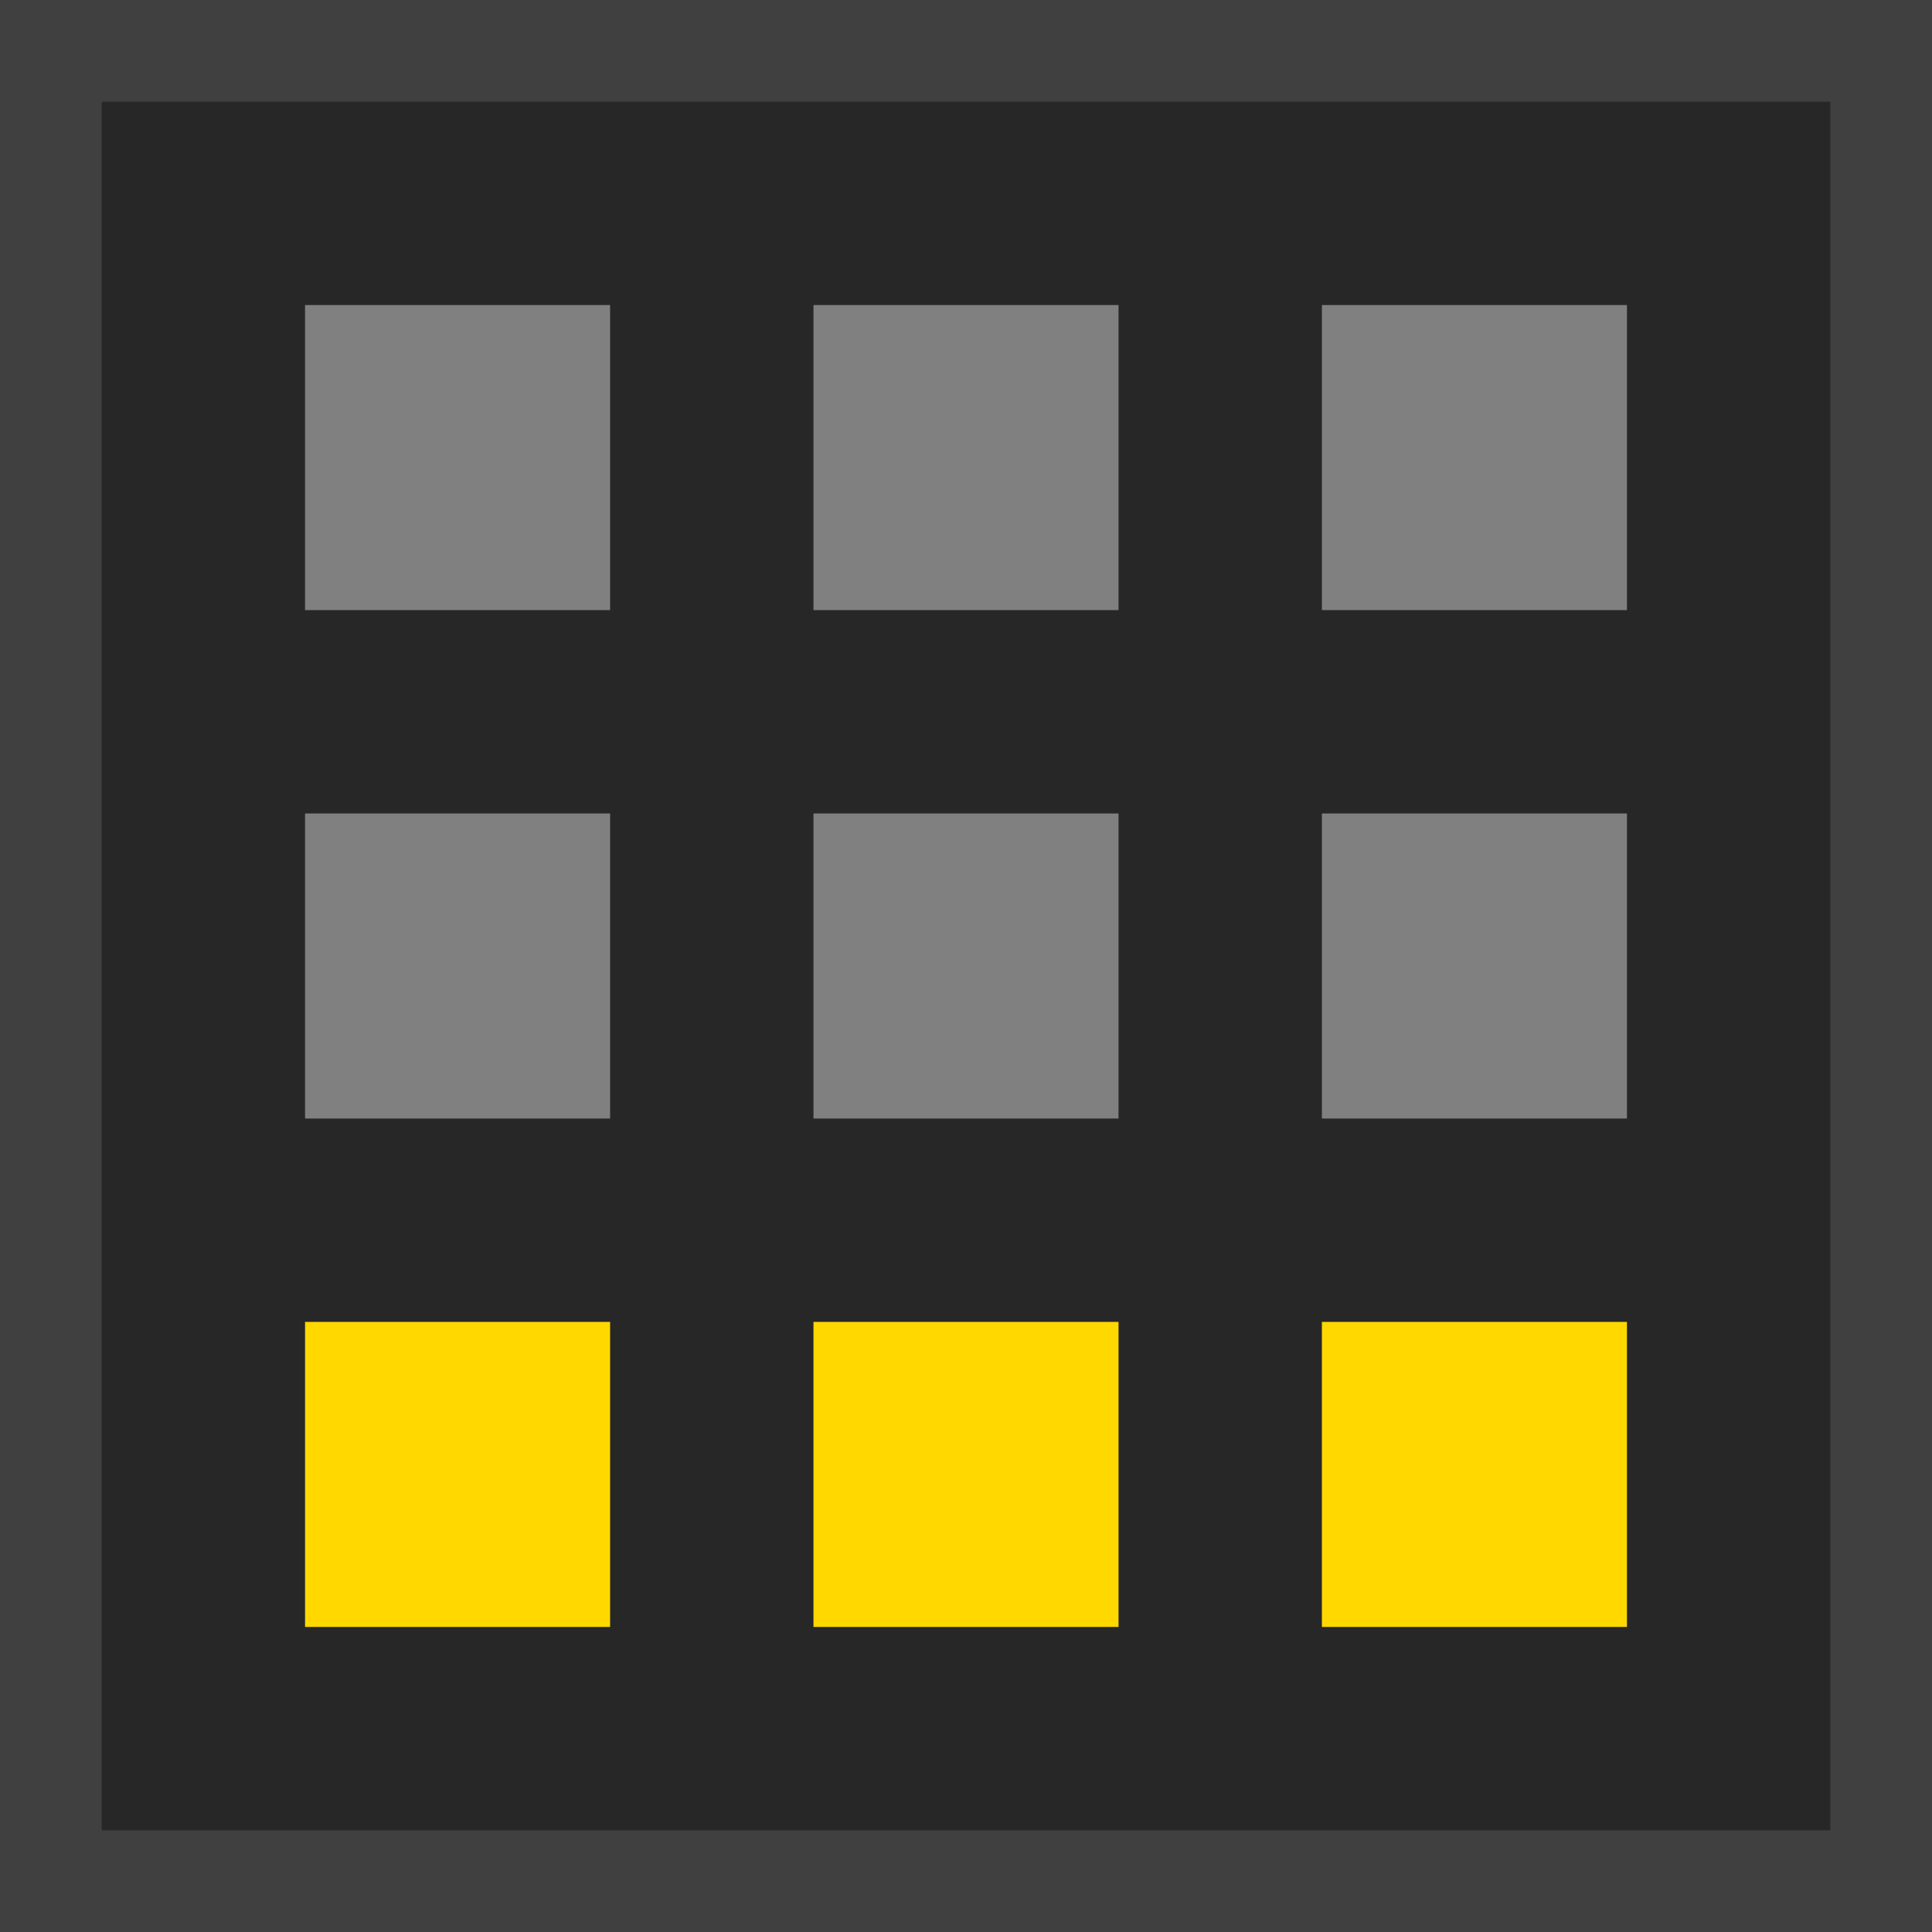
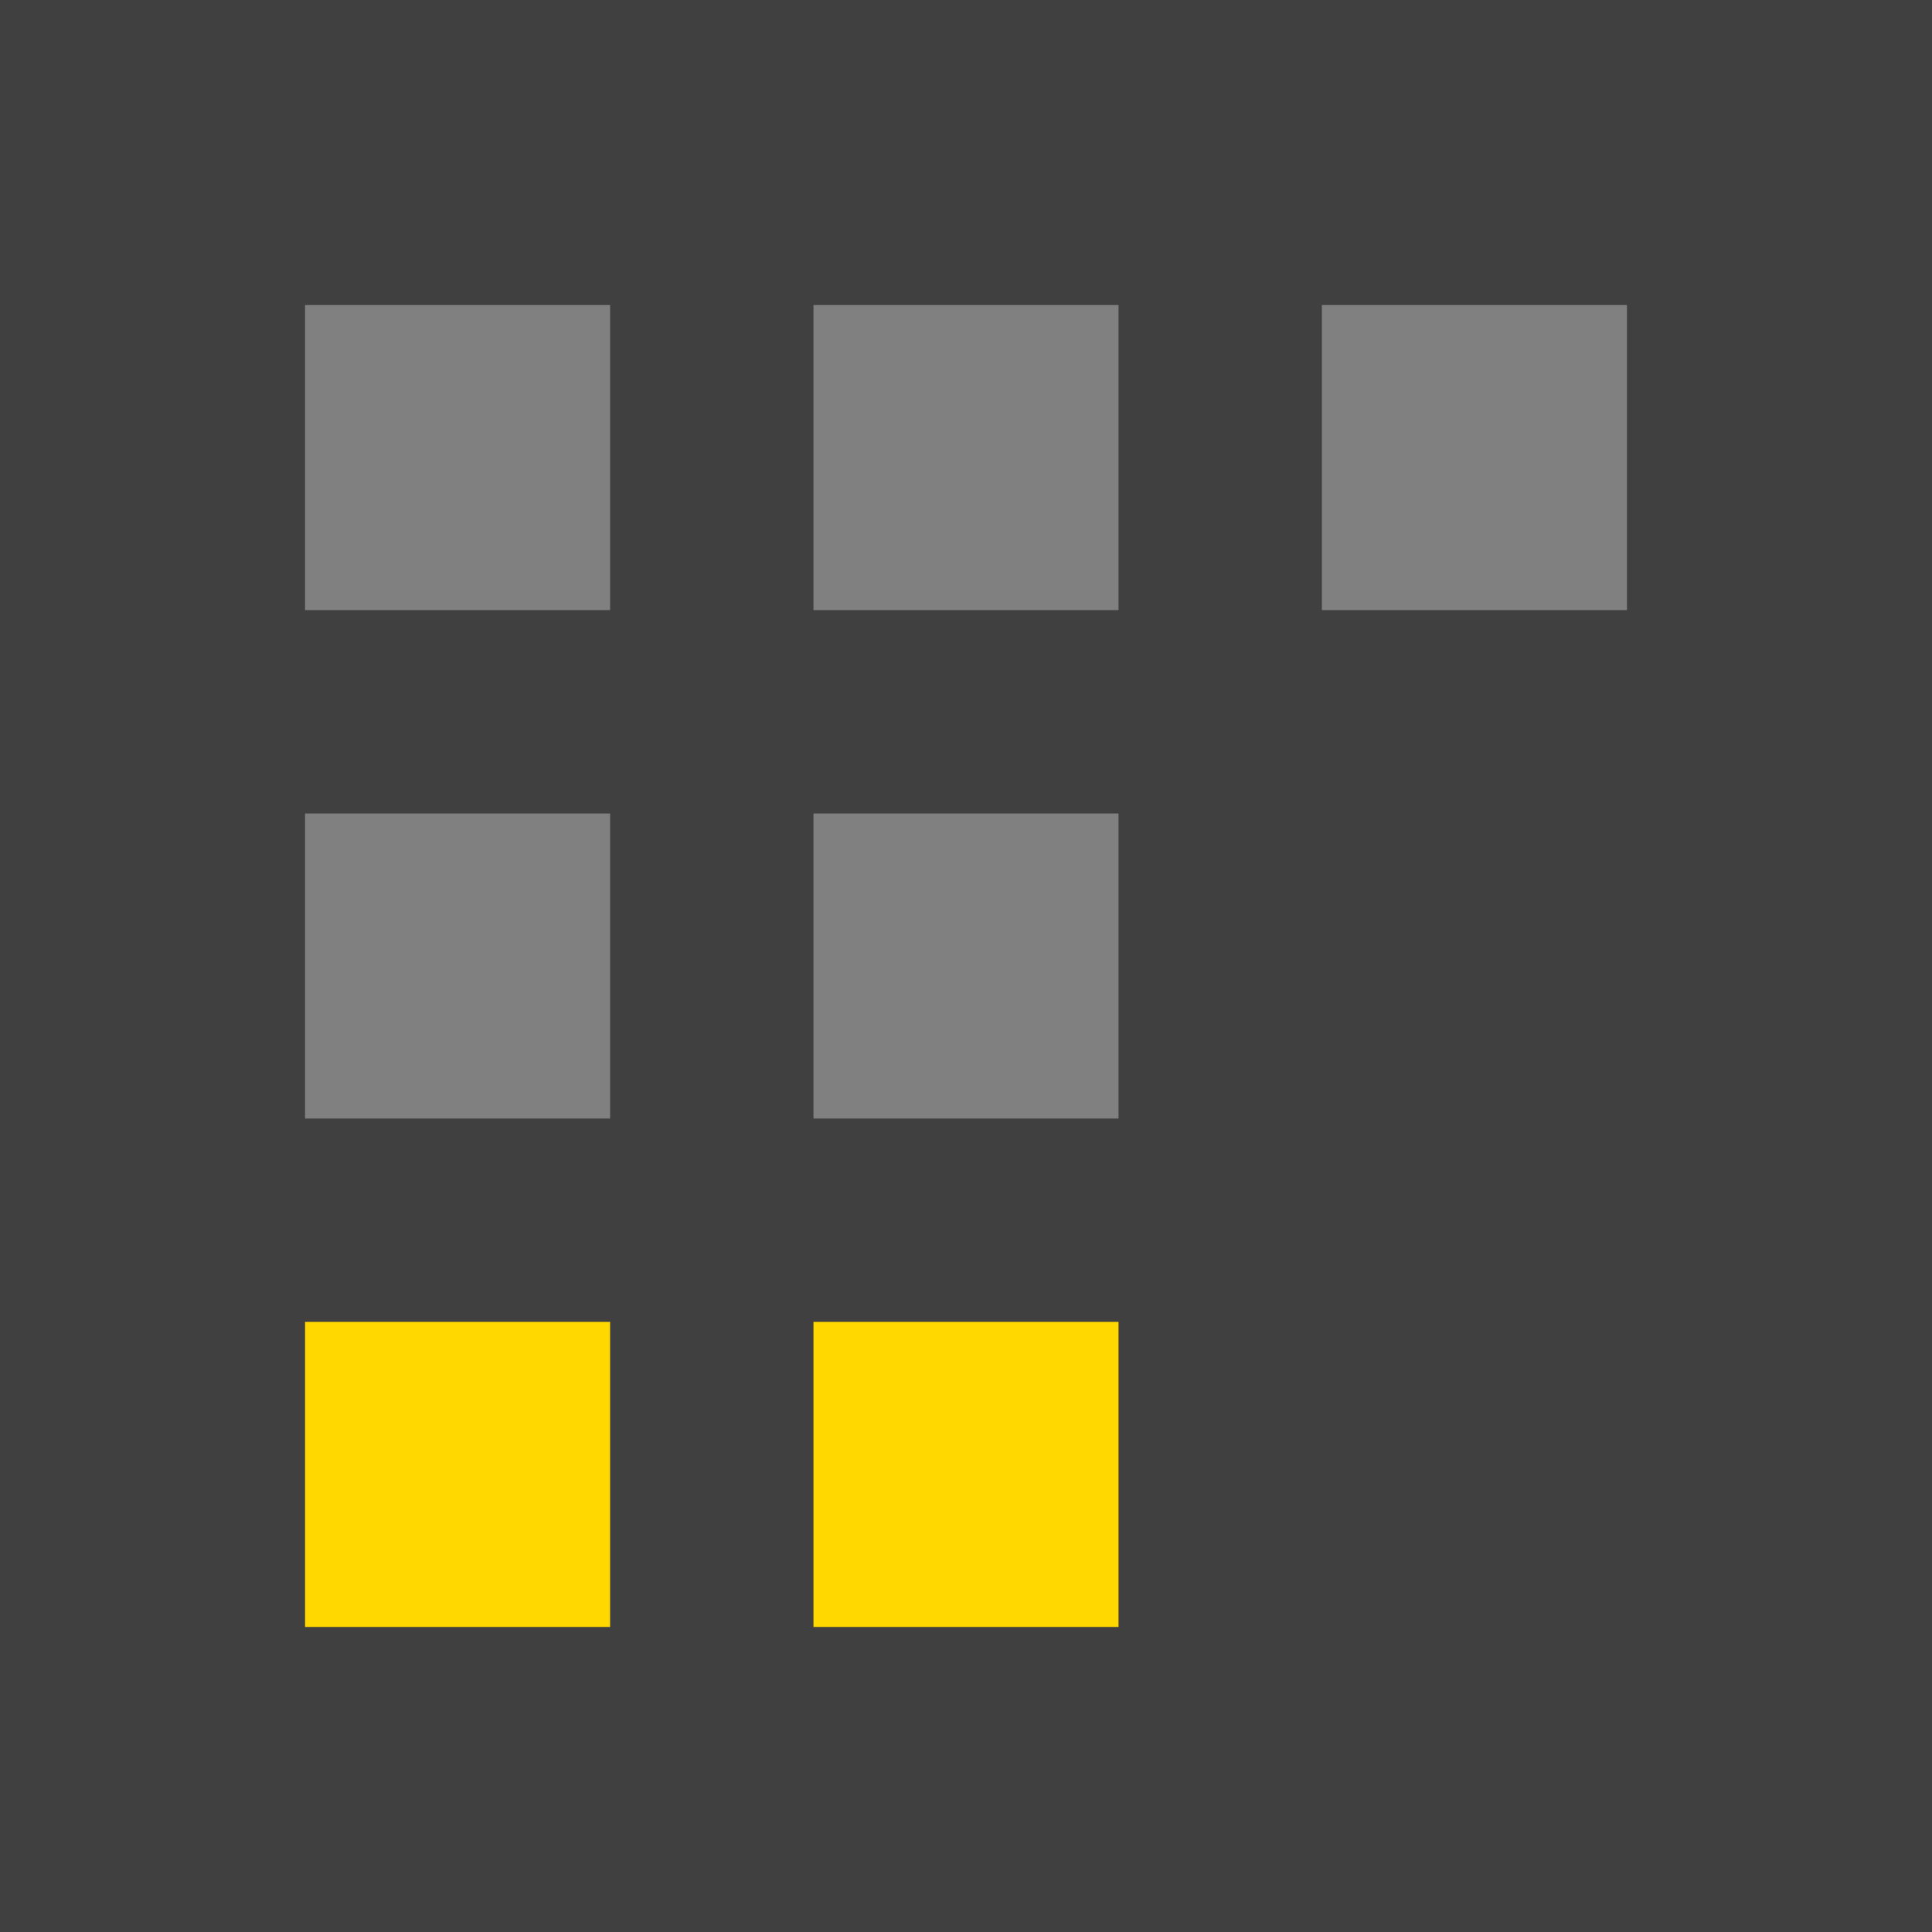
<svg xmlns="http://www.w3.org/2000/svg" version="1.1" id="Attack_grid" x="0px" y="0px" width="19px" height="19px" viewBox="0 0 19 19" enable-background="new 0 0 19 19" xml:space="preserve">
  <rect fill="#404040" width="19" height="19" />
-   <rect x="1" y="1" fill="#272728" width="17" height="17" />
  <rect x="3" y="3" fill="#808080" width="3" height="3" />
  <rect x="8" y="3" fill="#808080" width="3" height="3" />
  <rect x="13" y="3" fill="#808080" width="3" height="3" />
-   <rect x="13" y="8" fill="#808080" width="3" height="3" />
  <rect x="8" y="8" fill="#808080" width="3" height="3" />
  <rect x="3" y="8" fill="#808080" width="3" height="3" />
  <rect x="3" y="13" fill="#FFD800" width="3" height="3" />
  <rect x="8" y="13" fill="#FFD800" width="3" height="3" />
-   <rect x="13" y="13" fill="#FFD800" width="3" height="3" />
</svg>